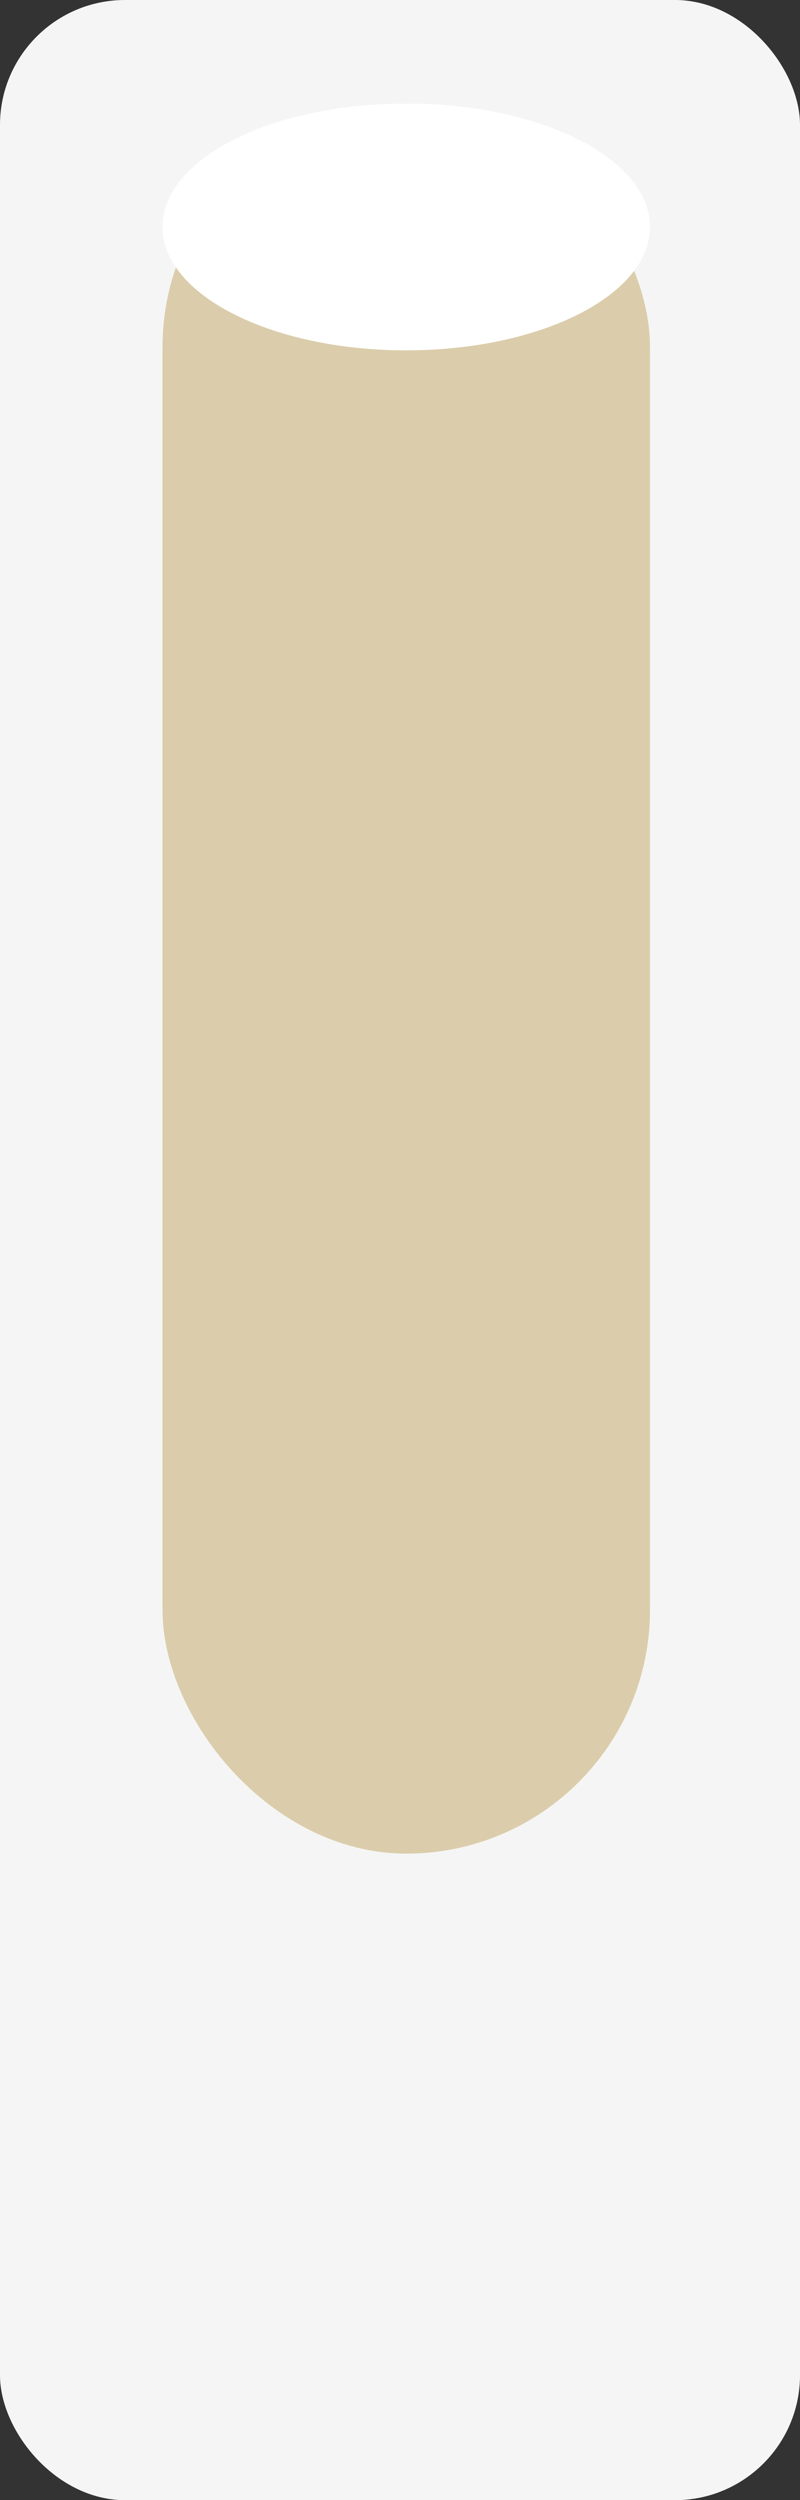
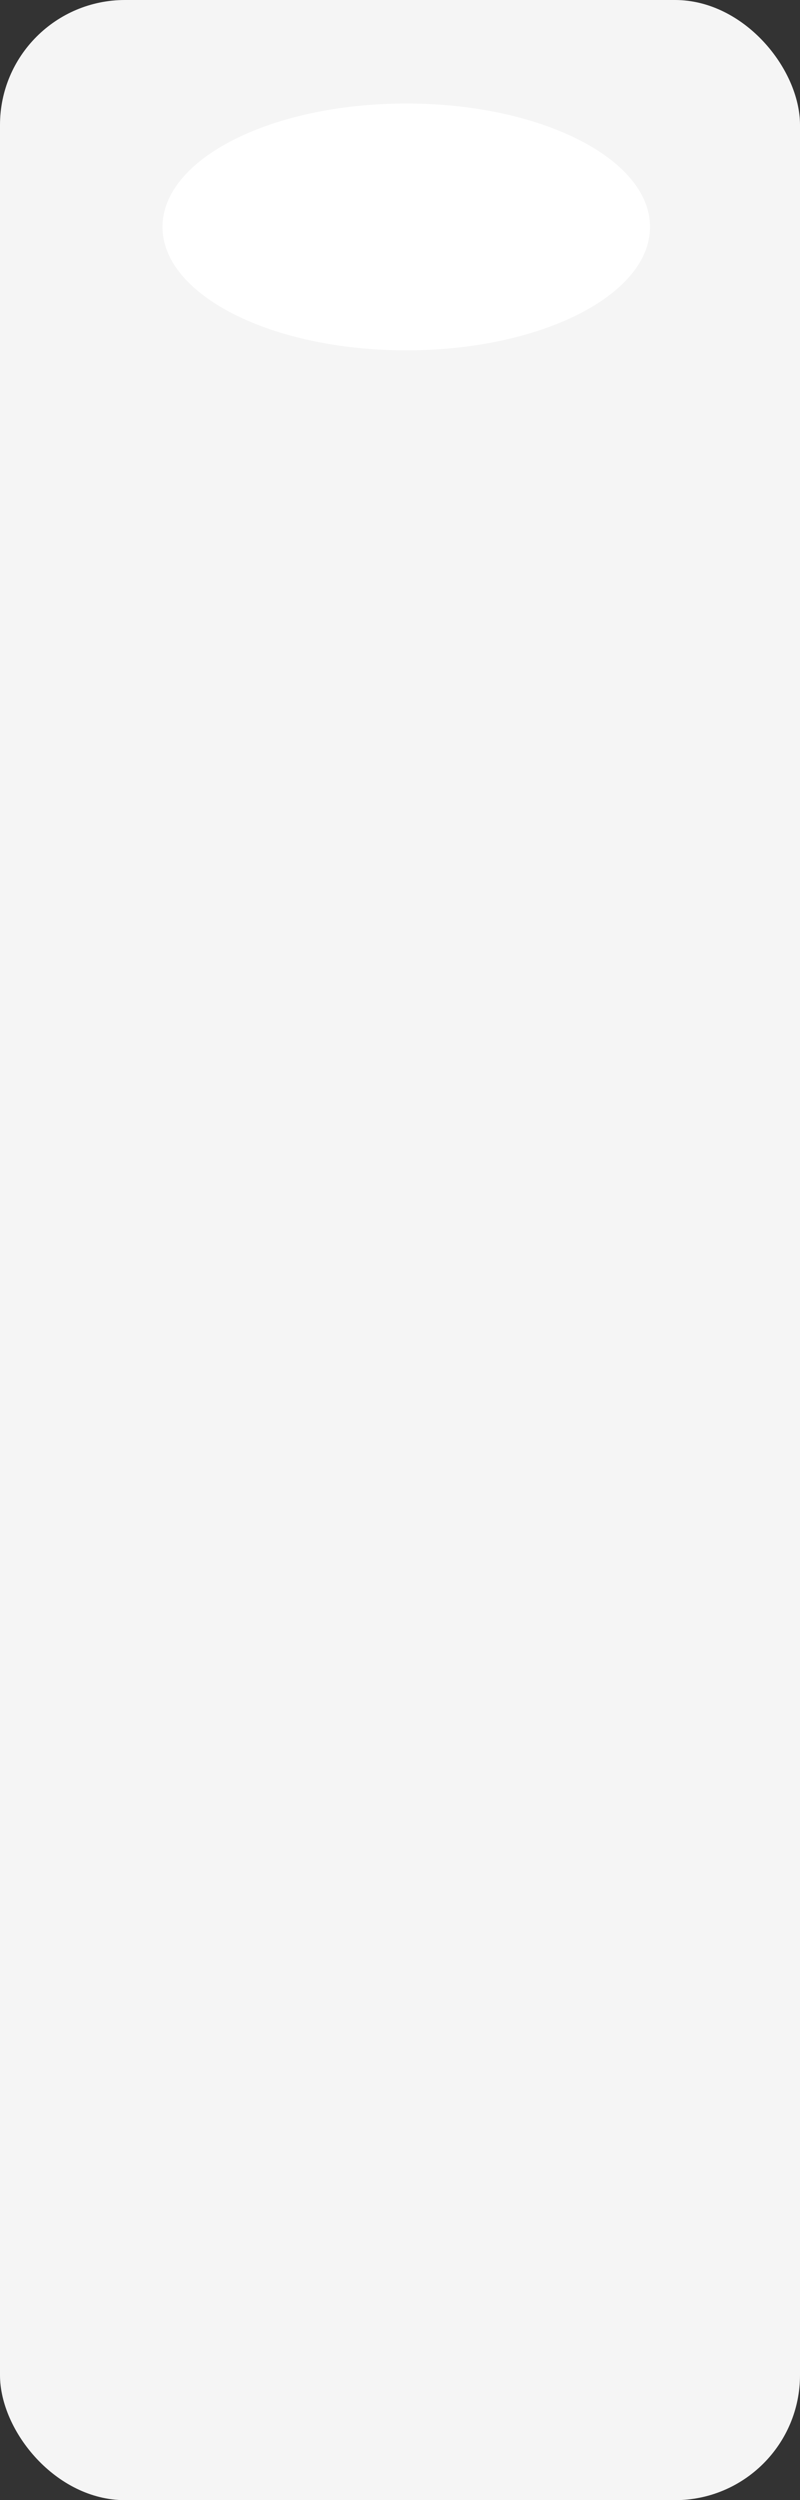
<svg xmlns="http://www.w3.org/2000/svg" width="64" height="200" viewBox="0 0 64 200" fill="none">
  <rect x="0" y="0" width="64" height="200" fill="#333333" stroke="none" />
  <rect width="64" height="200" rx="10" fill="#F5F5F5" />
-   <rect x="13" y="8.28" width="39" height="140" rx="19.5" fill="#DBCDAB" />
  <path d="M52 18.153C52 23.605 43.27 28.026 32.5 28.026C21.73 28.026 13 23.605 13 18.153C13 12.7 21.73 8.28 32.5 8.28C43.27 8.28 52 12.7 52 18.153Z" fill="white" />
</svg>